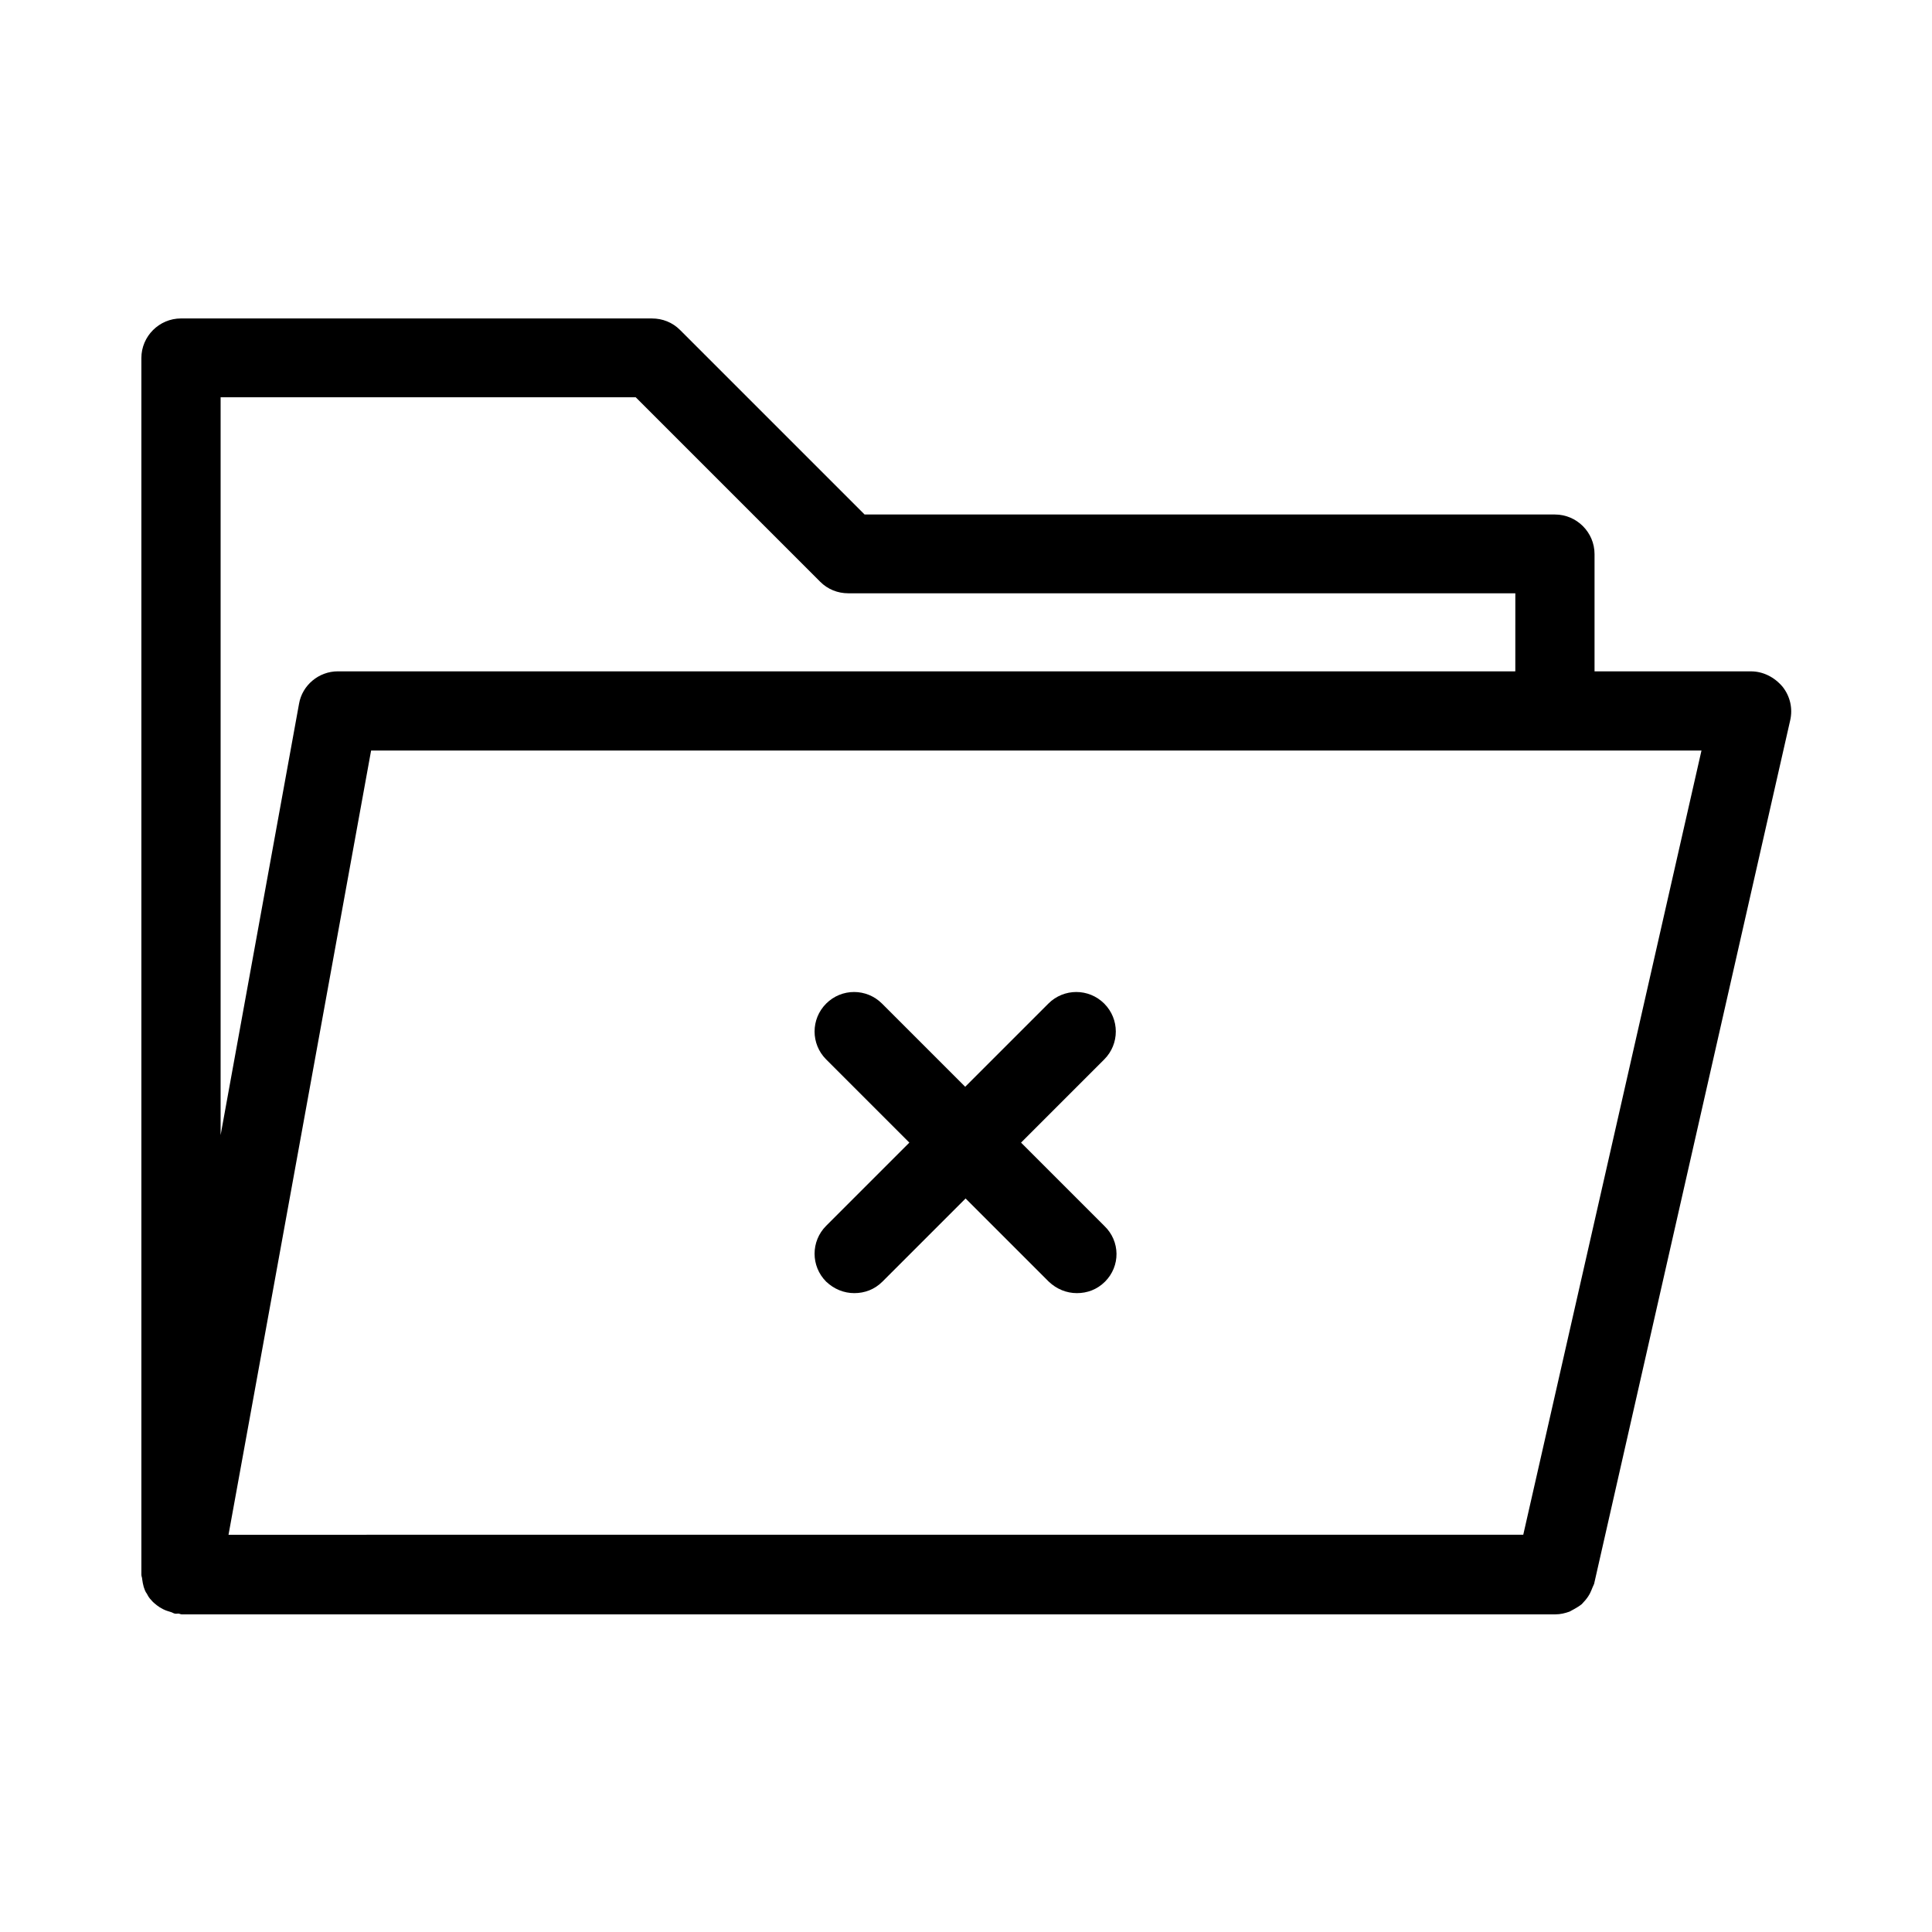
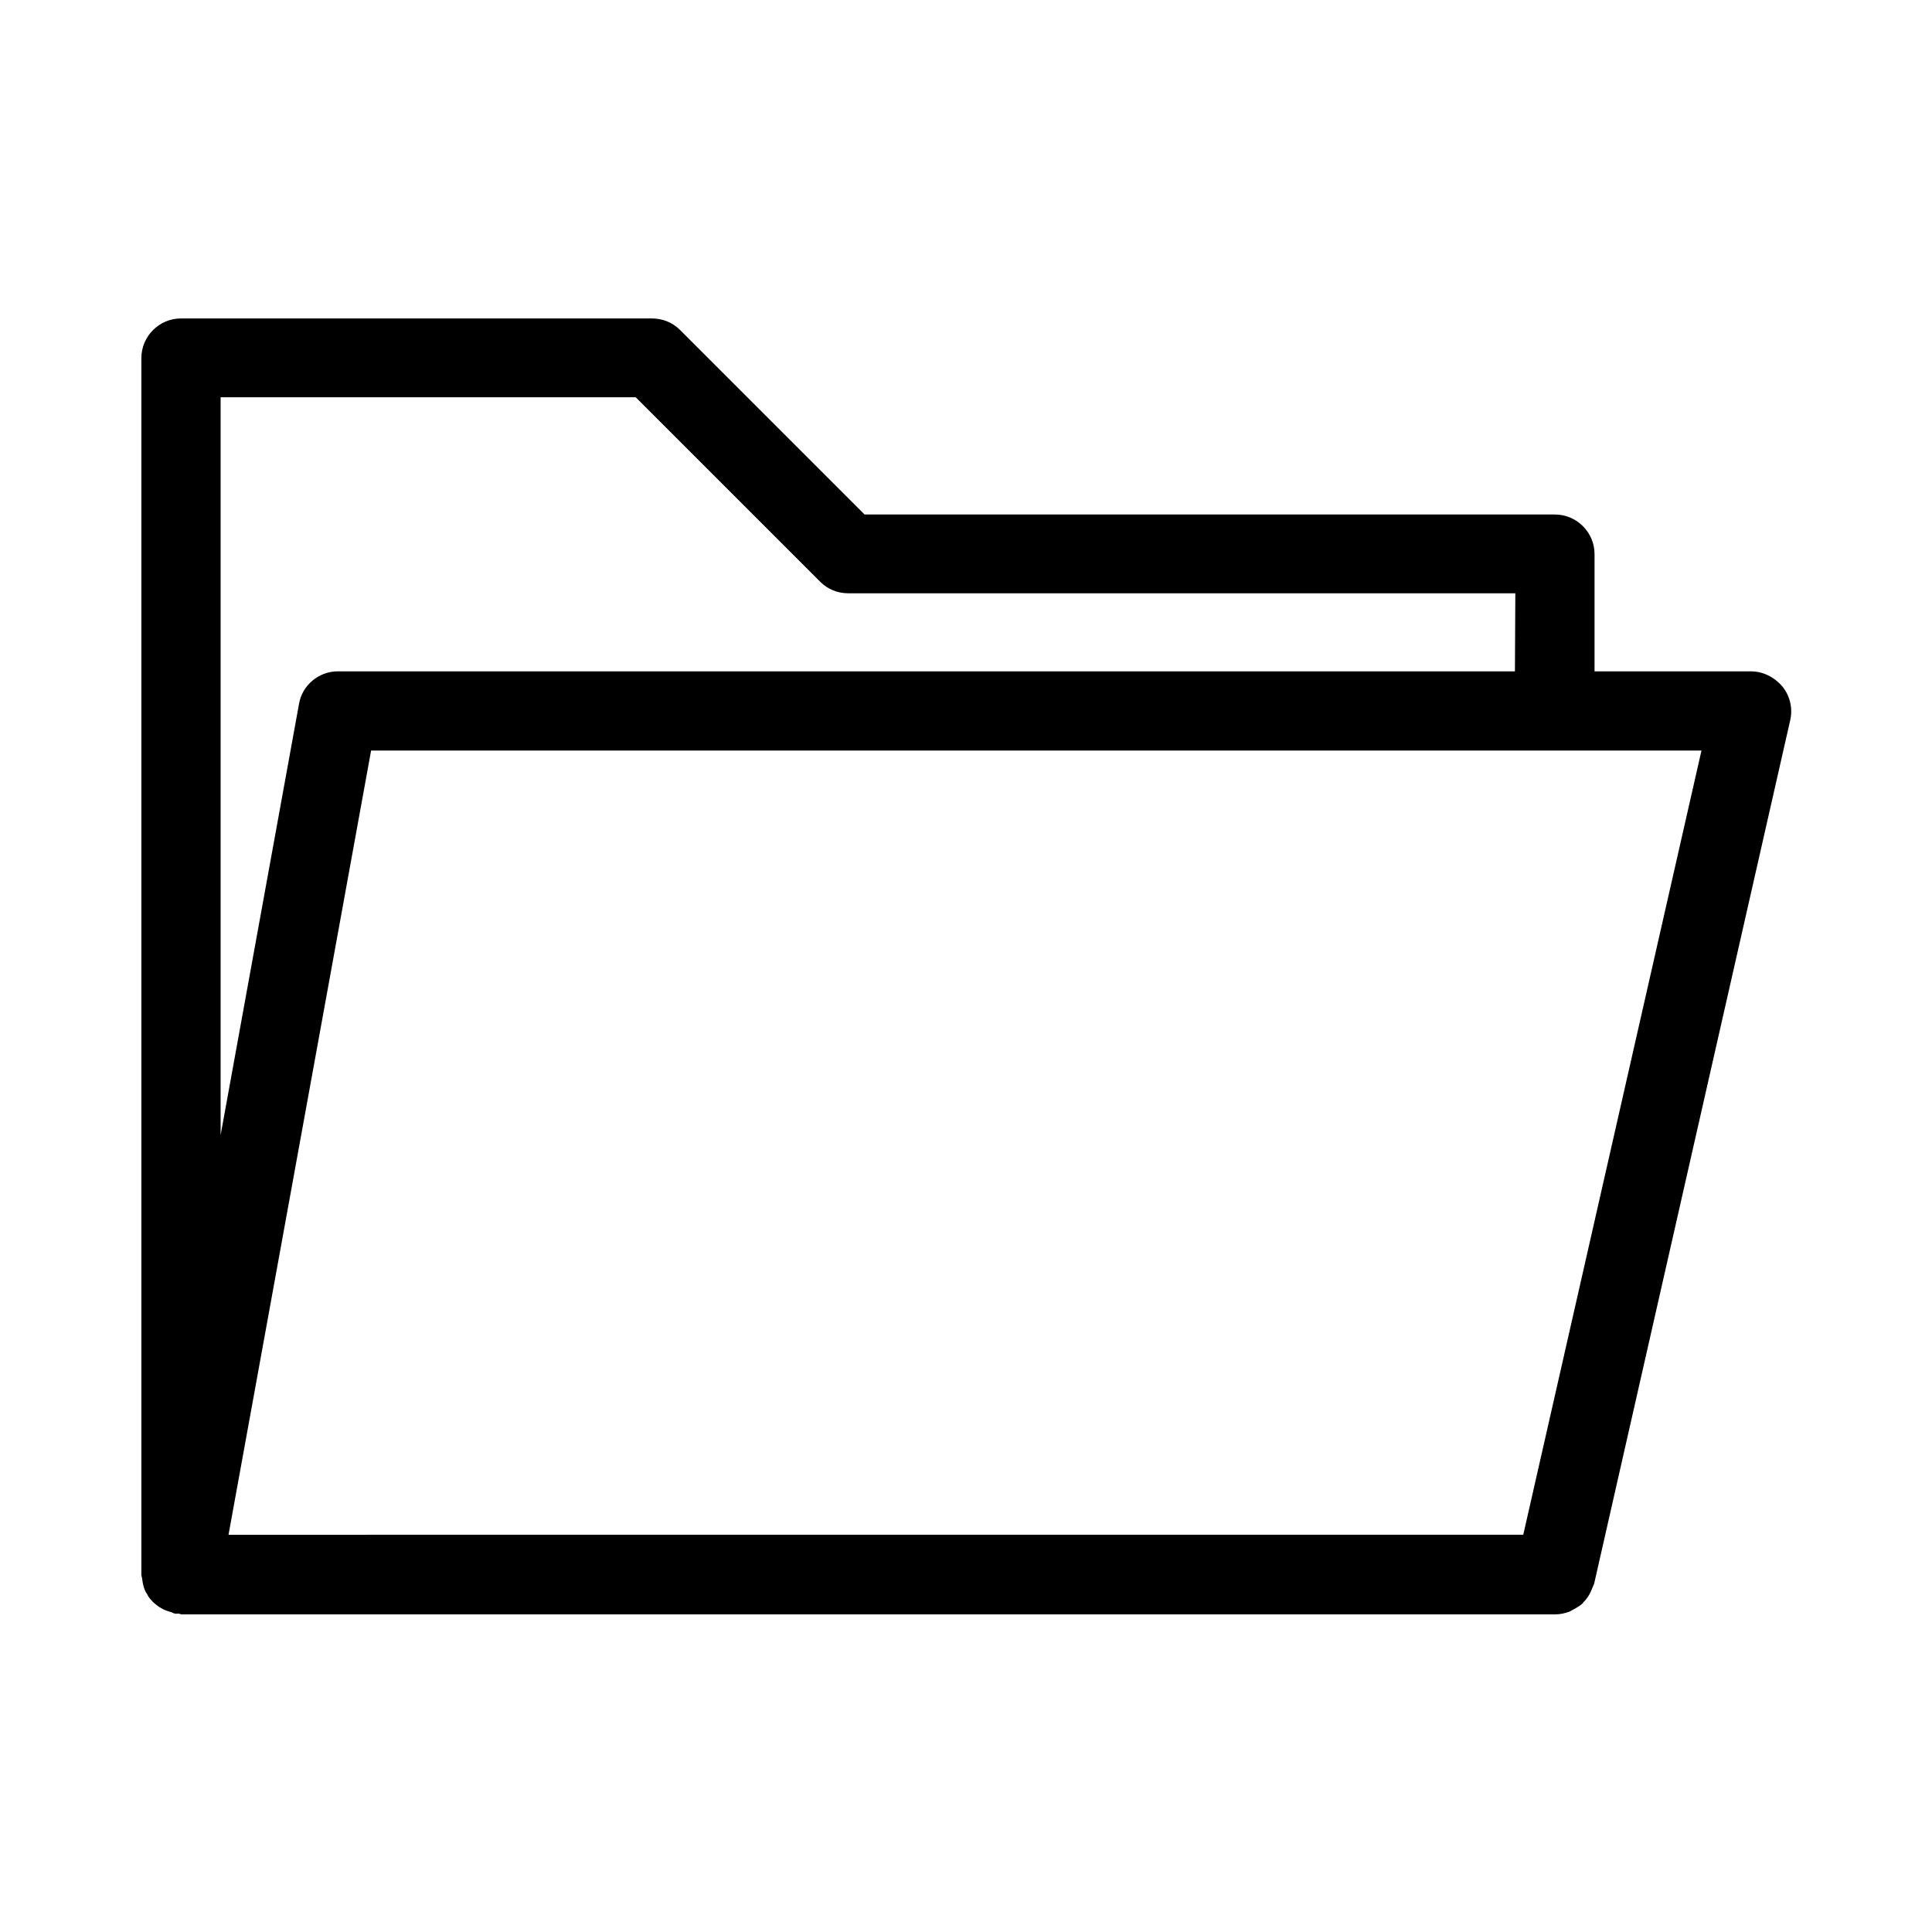
<svg xmlns="http://www.w3.org/2000/svg" fill="#000000" width="800px" height="800px" version="1.1" viewBox="144 144 512 512">
  <g>
-     <path d="m436.84 483.65c-2.098 2.098-4.723 3.043-7.453 3.043s-5.352-1.051-7.453-3.043l-22.043-22.043-22.043 22.043c-2.098 2.098-4.723 3.043-7.453 3.043s-5.352-1.051-7.453-3.043c-4.094-4.094-4.094-10.707 0-14.801l22.043-22.043-22.043-22.043c-4.094-4.094-4.094-10.707 0-14.801s10.707-4.094 14.801 0l22.043 22.043 22.043-22.043c4.094-4.094 10.707-4.094 14.801 0s4.094 10.707 0 14.801l-22.043 22.043 22.043 22.043c4.305 4.094 4.305 10.707 0.211 14.801z" />
-     <path d="m608.03 321.91h-41.461v-31.066c0-5.773-4.723-10.496-10.496-10.496h-182.95l-48.91-48.91c-1.996-1.996-4.617-3.043-7.453-3.043l-124.8-0.004c-5.773 0-10.496 4.723-10.496 10.496v322.44c0 0.418 0.211 0.734 0.211 1.156 0.105 0.734 0.211 1.363 0.418 2.098 0.211 0.629 0.418 1.258 0.84 1.785 0.316 0.629 0.629 1.156 1.156 1.68 0.418 0.523 0.945 0.945 1.469 1.363 0.523 0.418 1.051 0.734 1.68 1.051s1.258 0.523 1.996 0.734c0.418 0.105 0.629 0.316 1.051 0.418 0.316 0.105 0.629 0 0.945 0 0.316 0 0.629 0.211 0.945 0.211h364c1.363 0 2.625-0.316 3.777-0.734 0.418-0.211 0.734-0.418 1.156-0.629 0.734-0.418 1.469-0.84 2.098-1.363 0.316-0.316 0.629-0.734 0.945-1.051 0.523-0.629 0.945-1.258 1.258-1.891 0.211-0.418 0.418-0.945 0.629-1.469 0.105-0.316 0.316-0.629 0.418-0.945l51.957-228.81c0.734-3.148 0-6.402-1.996-8.922-2.207-2.621-5.25-4.094-8.398-4.094zm-62.559 0h-311.94c-5.039 0-9.445 3.672-10.285 8.605l-20.781 114.3v-195.54h110l48.91 48.91c1.996 1.996 4.617 3.043 7.453 3.043h176.75l-0.004 20.676zm49.438 20.992-47.23 207.82-343.12 0.004 37.785-207.82z" />
+     <path d="m608.03 321.91h-41.461v-31.066c0-5.773-4.723-10.496-10.496-10.496h-182.95l-48.91-48.91c-1.996-1.996-4.617-3.043-7.453-3.043l-124.8-0.004c-5.773 0-10.496 4.723-10.496 10.496v322.44c0 0.418 0.211 0.734 0.211 1.156 0.105 0.734 0.211 1.363 0.418 2.098 0.211 0.629 0.418 1.258 0.84 1.785 0.316 0.629 0.629 1.156 1.156 1.68 0.418 0.523 0.945 0.945 1.469 1.363 0.523 0.418 1.051 0.734 1.68 1.051s1.258 0.523 1.996 0.734c0.418 0.105 0.629 0.316 1.051 0.418 0.316 0.105 0.629 0 0.945 0 0.316 0 0.629 0.211 0.945 0.211h364c1.363 0 2.625-0.316 3.777-0.734 0.418-0.211 0.734-0.418 1.156-0.629 0.734-0.418 1.469-0.84 2.098-1.363 0.316-0.316 0.629-0.734 0.945-1.051 0.523-0.629 0.945-1.258 1.258-1.891 0.211-0.418 0.418-0.945 0.629-1.469 0.105-0.316 0.316-0.629 0.418-0.945l51.957-228.81c0.734-3.148 0-6.402-1.996-8.922-2.207-2.621-5.25-4.094-8.398-4.094zm-62.559 0h-311.94c-5.039 0-9.445 3.672-10.285 8.605l-20.781 114.3v-195.54h110l48.91 48.91c1.996 1.996 4.617 3.043 7.453 3.043h176.75zm49.438 20.992-47.23 207.82-343.12 0.004 37.785-207.82z" />
  </g>
</svg>